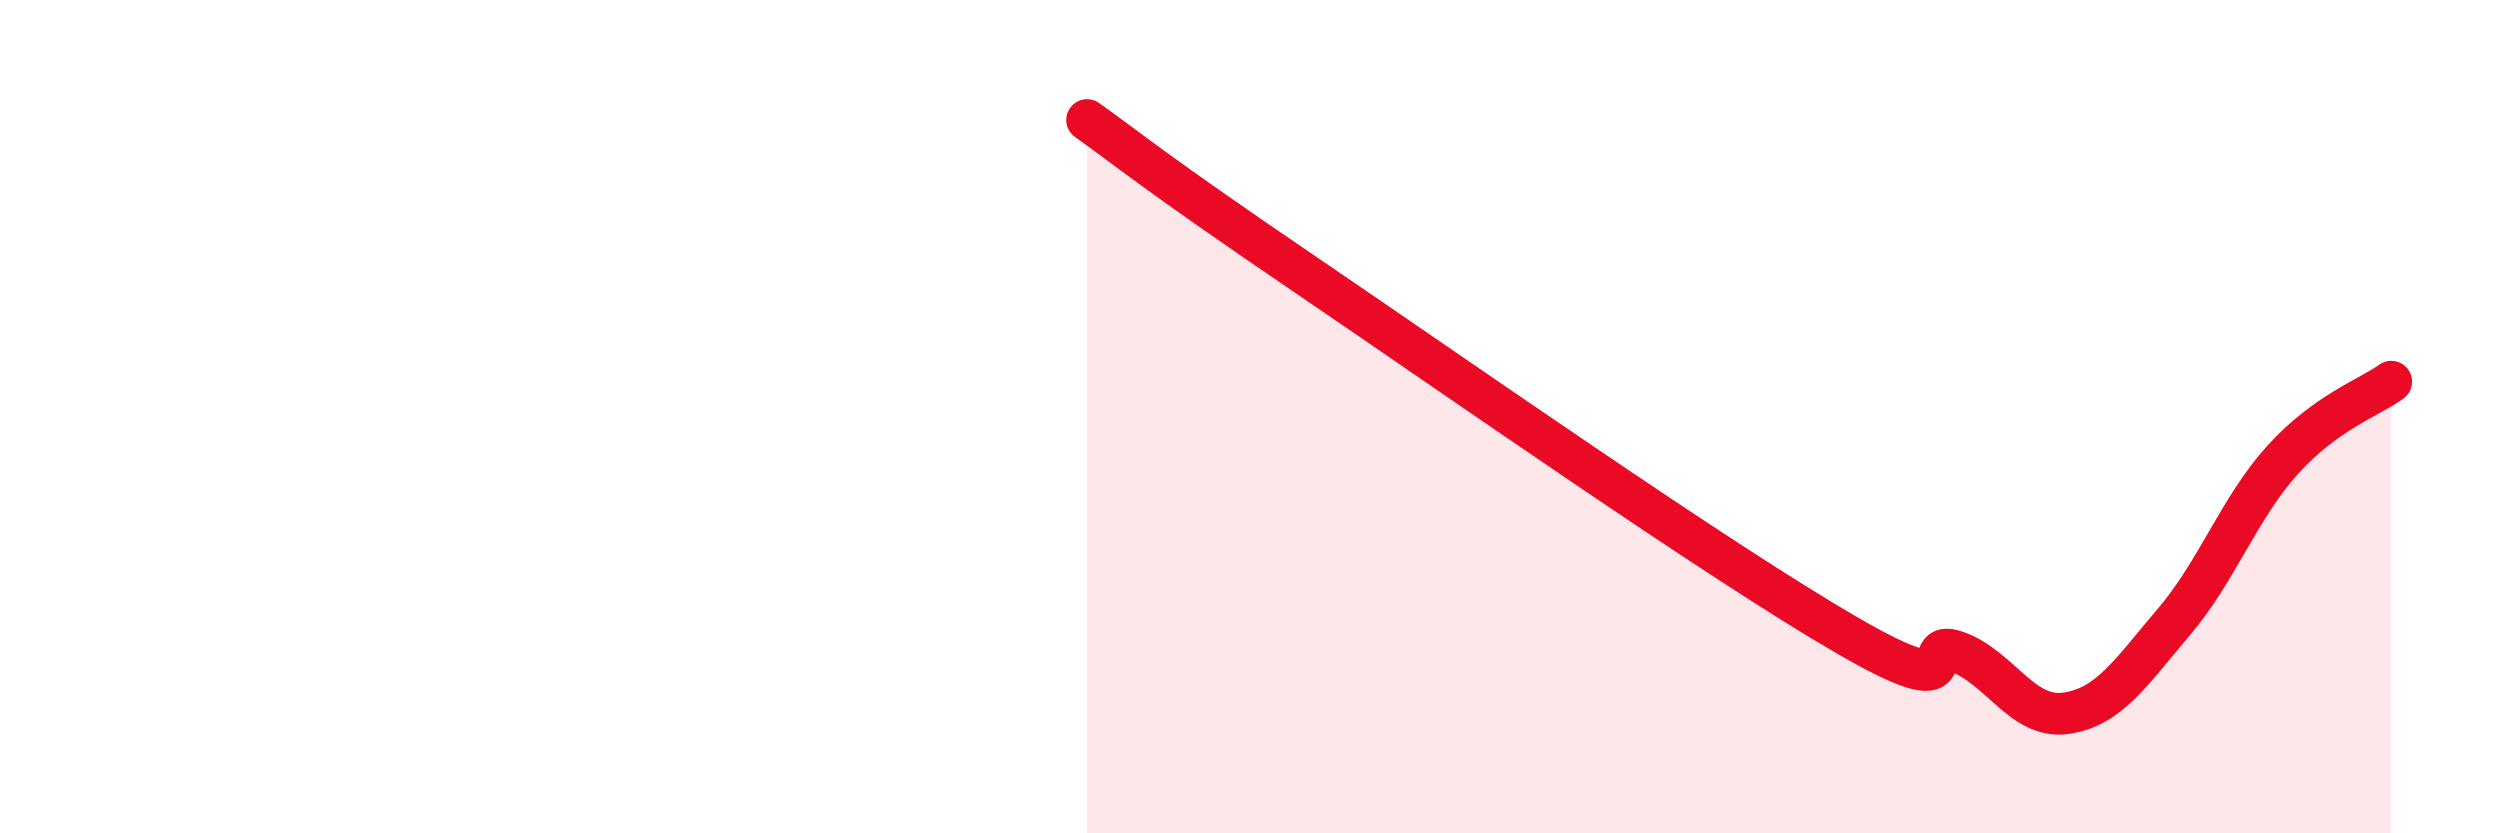
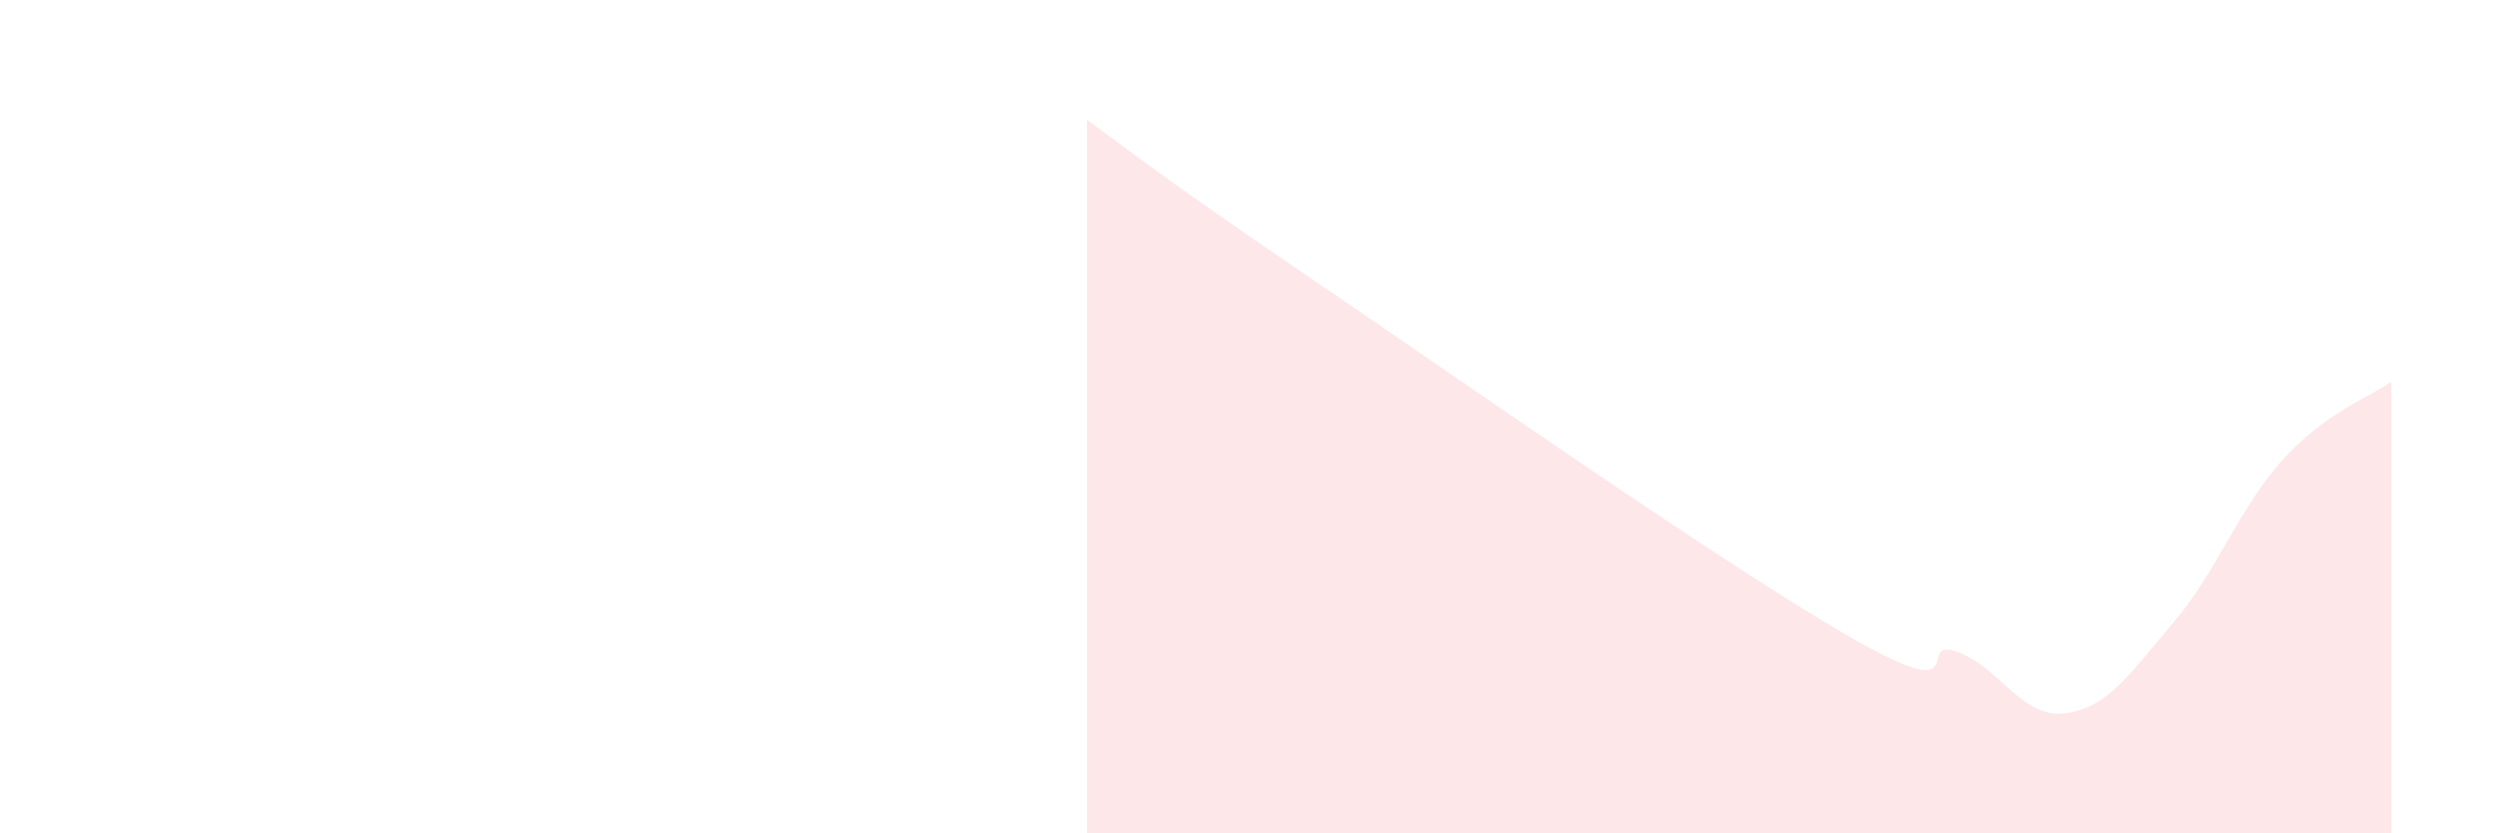
<svg xmlns="http://www.w3.org/2000/svg" width="60" height="20" viewBox="0 0 60 20">
  <path d="M 26.09,2.88 C 27.13,3.62 27.65,4.09 31.3,6.57 C 34.95,9.05 41.22,13.45 44.35,15.26 C 47.48,17.07 45.92,15.27 46.96,15.64 C 48,16.01 48.53,17.26 49.57,17.12 C 50.61,16.98 51.13,16.15 52.17,14.93 C 53.21,13.71 53.74,12.19 54.78,11.04 C 55.82,9.89 56.87,9.54 57.39,9.16L57.39 20L26.09 20Z" fill="#EB0A25" opacity="0.1" stroke-linecap="round" stroke-linejoin="round" />
-   <path d="M 26.09,2.88 C 27.13,3.62 27.65,4.09 31.3,6.57 C 34.95,9.05 41.22,13.45 44.35,15.26 C 47.48,17.07 45.92,15.27 46.96,15.64 C 48,16.01 48.53,17.26 49.57,17.12 C 50.61,16.98 51.13,16.15 52.17,14.93 C 53.21,13.71 53.74,12.19 54.78,11.04 C 55.82,9.89 56.87,9.54 57.39,9.16" stroke="#EB0A25" stroke-width="1" fill="none" stroke-linecap="round" stroke-linejoin="round" />
</svg>